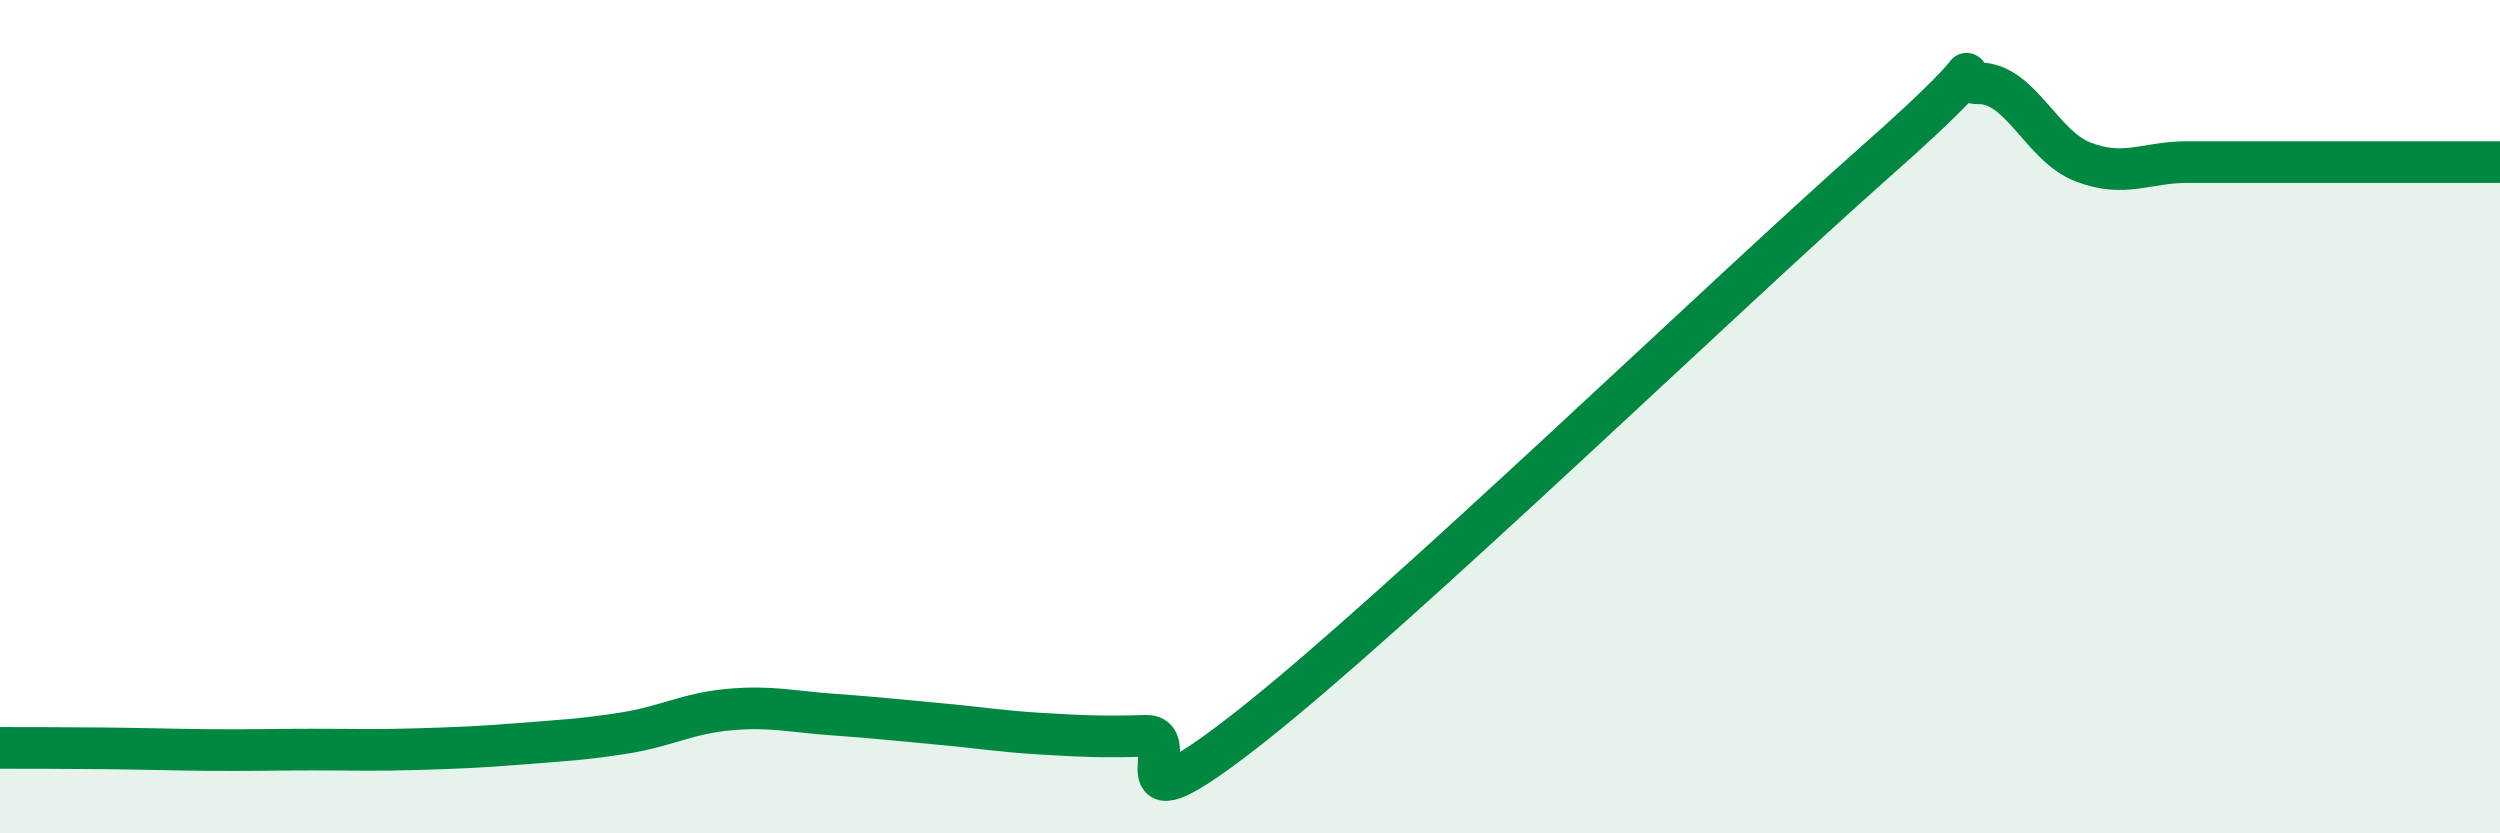
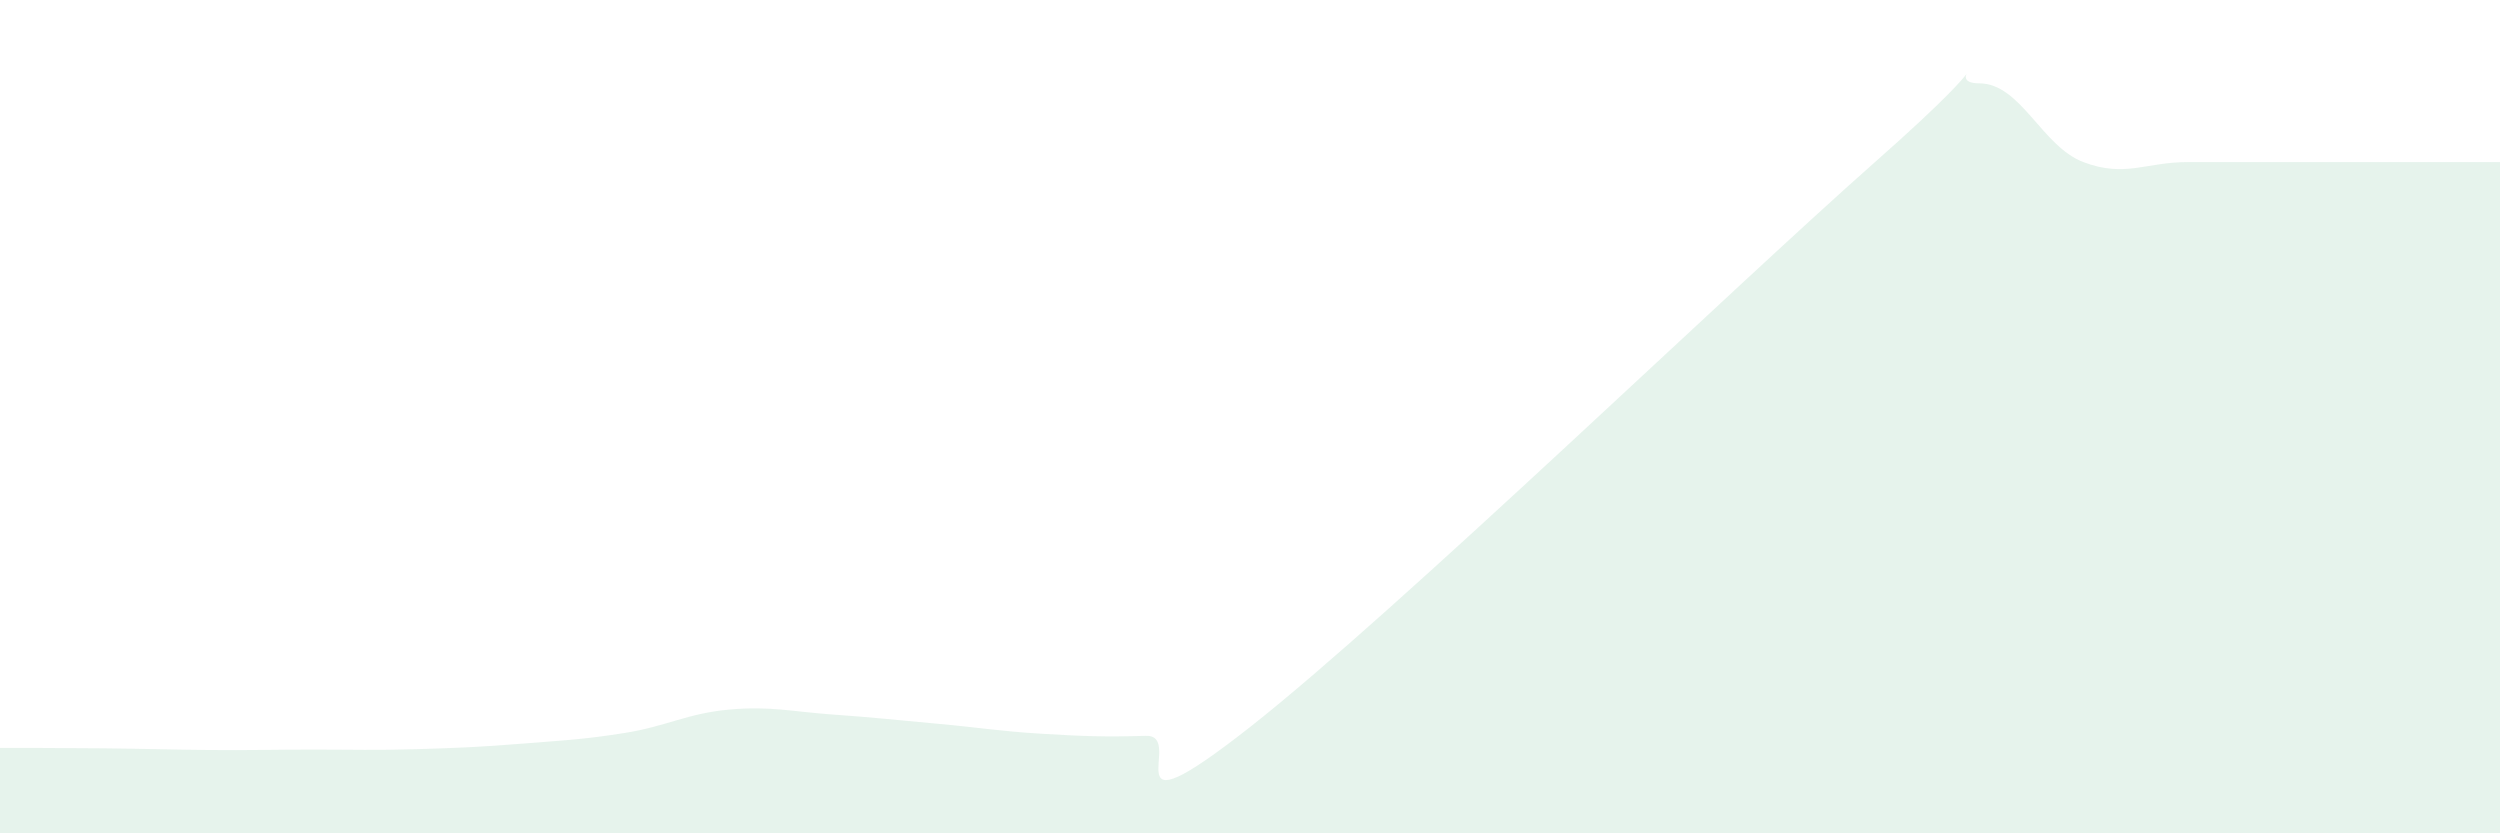
<svg xmlns="http://www.w3.org/2000/svg" width="60" height="20" viewBox="0 0 60 20">
  <path d="M 0,17.95 C 0.5,17.95 1.5,17.95 2.5,17.96 C 3.5,17.97 4,17.99 5,18 C 6,18.01 6.5,17.99 7.5,17.99 C 8.5,17.99 9,18.01 10,17.98 C 11,17.95 11.5,17.93 12.5,17.85 C 13.5,17.77 14,17.75 15,17.59 C 16,17.43 16.5,17.12 17.5,17.03 C 18.5,16.94 19,17.08 20,17.15 C 21,17.22 21.5,17.28 22.5,17.37 C 23.5,17.46 24,17.55 25,17.61 C 26,17.67 26.5,17.69 27.5,17.66 C 28.5,17.63 26.5,20.2 30,17.45 C 33.5,14.7 41.5,6.98 45,3.89 C 48.5,0.8 46.5,2 47.5,2 C 48.5,2 49,3.51 50,3.89 C 51,4.27 51.5,3.89 52.5,3.89 C 53.5,3.89 53.5,3.89 55,3.89 C 56.5,3.89 59,3.89 60,3.89L60 20L0 20Z" fill="#008740" opacity="0.1" stroke-linecap="round" stroke-linejoin="round" />
-   <path d="M 0,17.95 C 0.5,17.95 1.5,17.95 2.5,17.96 C 3.5,17.97 4,17.99 5,18 C 6,18.01 6.5,17.99 7.5,17.99 C 8.5,17.99 9,18.01 10,17.98 C 11,17.95 11.5,17.93 12.5,17.85 C 13.5,17.77 14,17.75 15,17.59 C 16,17.43 16.5,17.12 17.5,17.03 C 18.5,16.94 19,17.08 20,17.15 C 21,17.22 21.5,17.28 22.5,17.37 C 23.5,17.46 24,17.55 25,17.61 C 26,17.67 26.5,17.69 27.5,17.66 C 28.5,17.63 26.5,20.2 30,17.45 C 33.5,14.7 41.5,6.98 45,3.89 C 48.5,0.8 46.5,2 47.5,2 C 48.5,2 49,3.51 50,3.89 C 51,4.27 51.5,3.89 52.5,3.89 C 53.5,3.89 53.5,3.89 55,3.89 C 56.5,3.89 59,3.89 60,3.89" stroke="#008740" stroke-width="1" fill="none" stroke-linecap="round" stroke-linejoin="round" />
</svg>